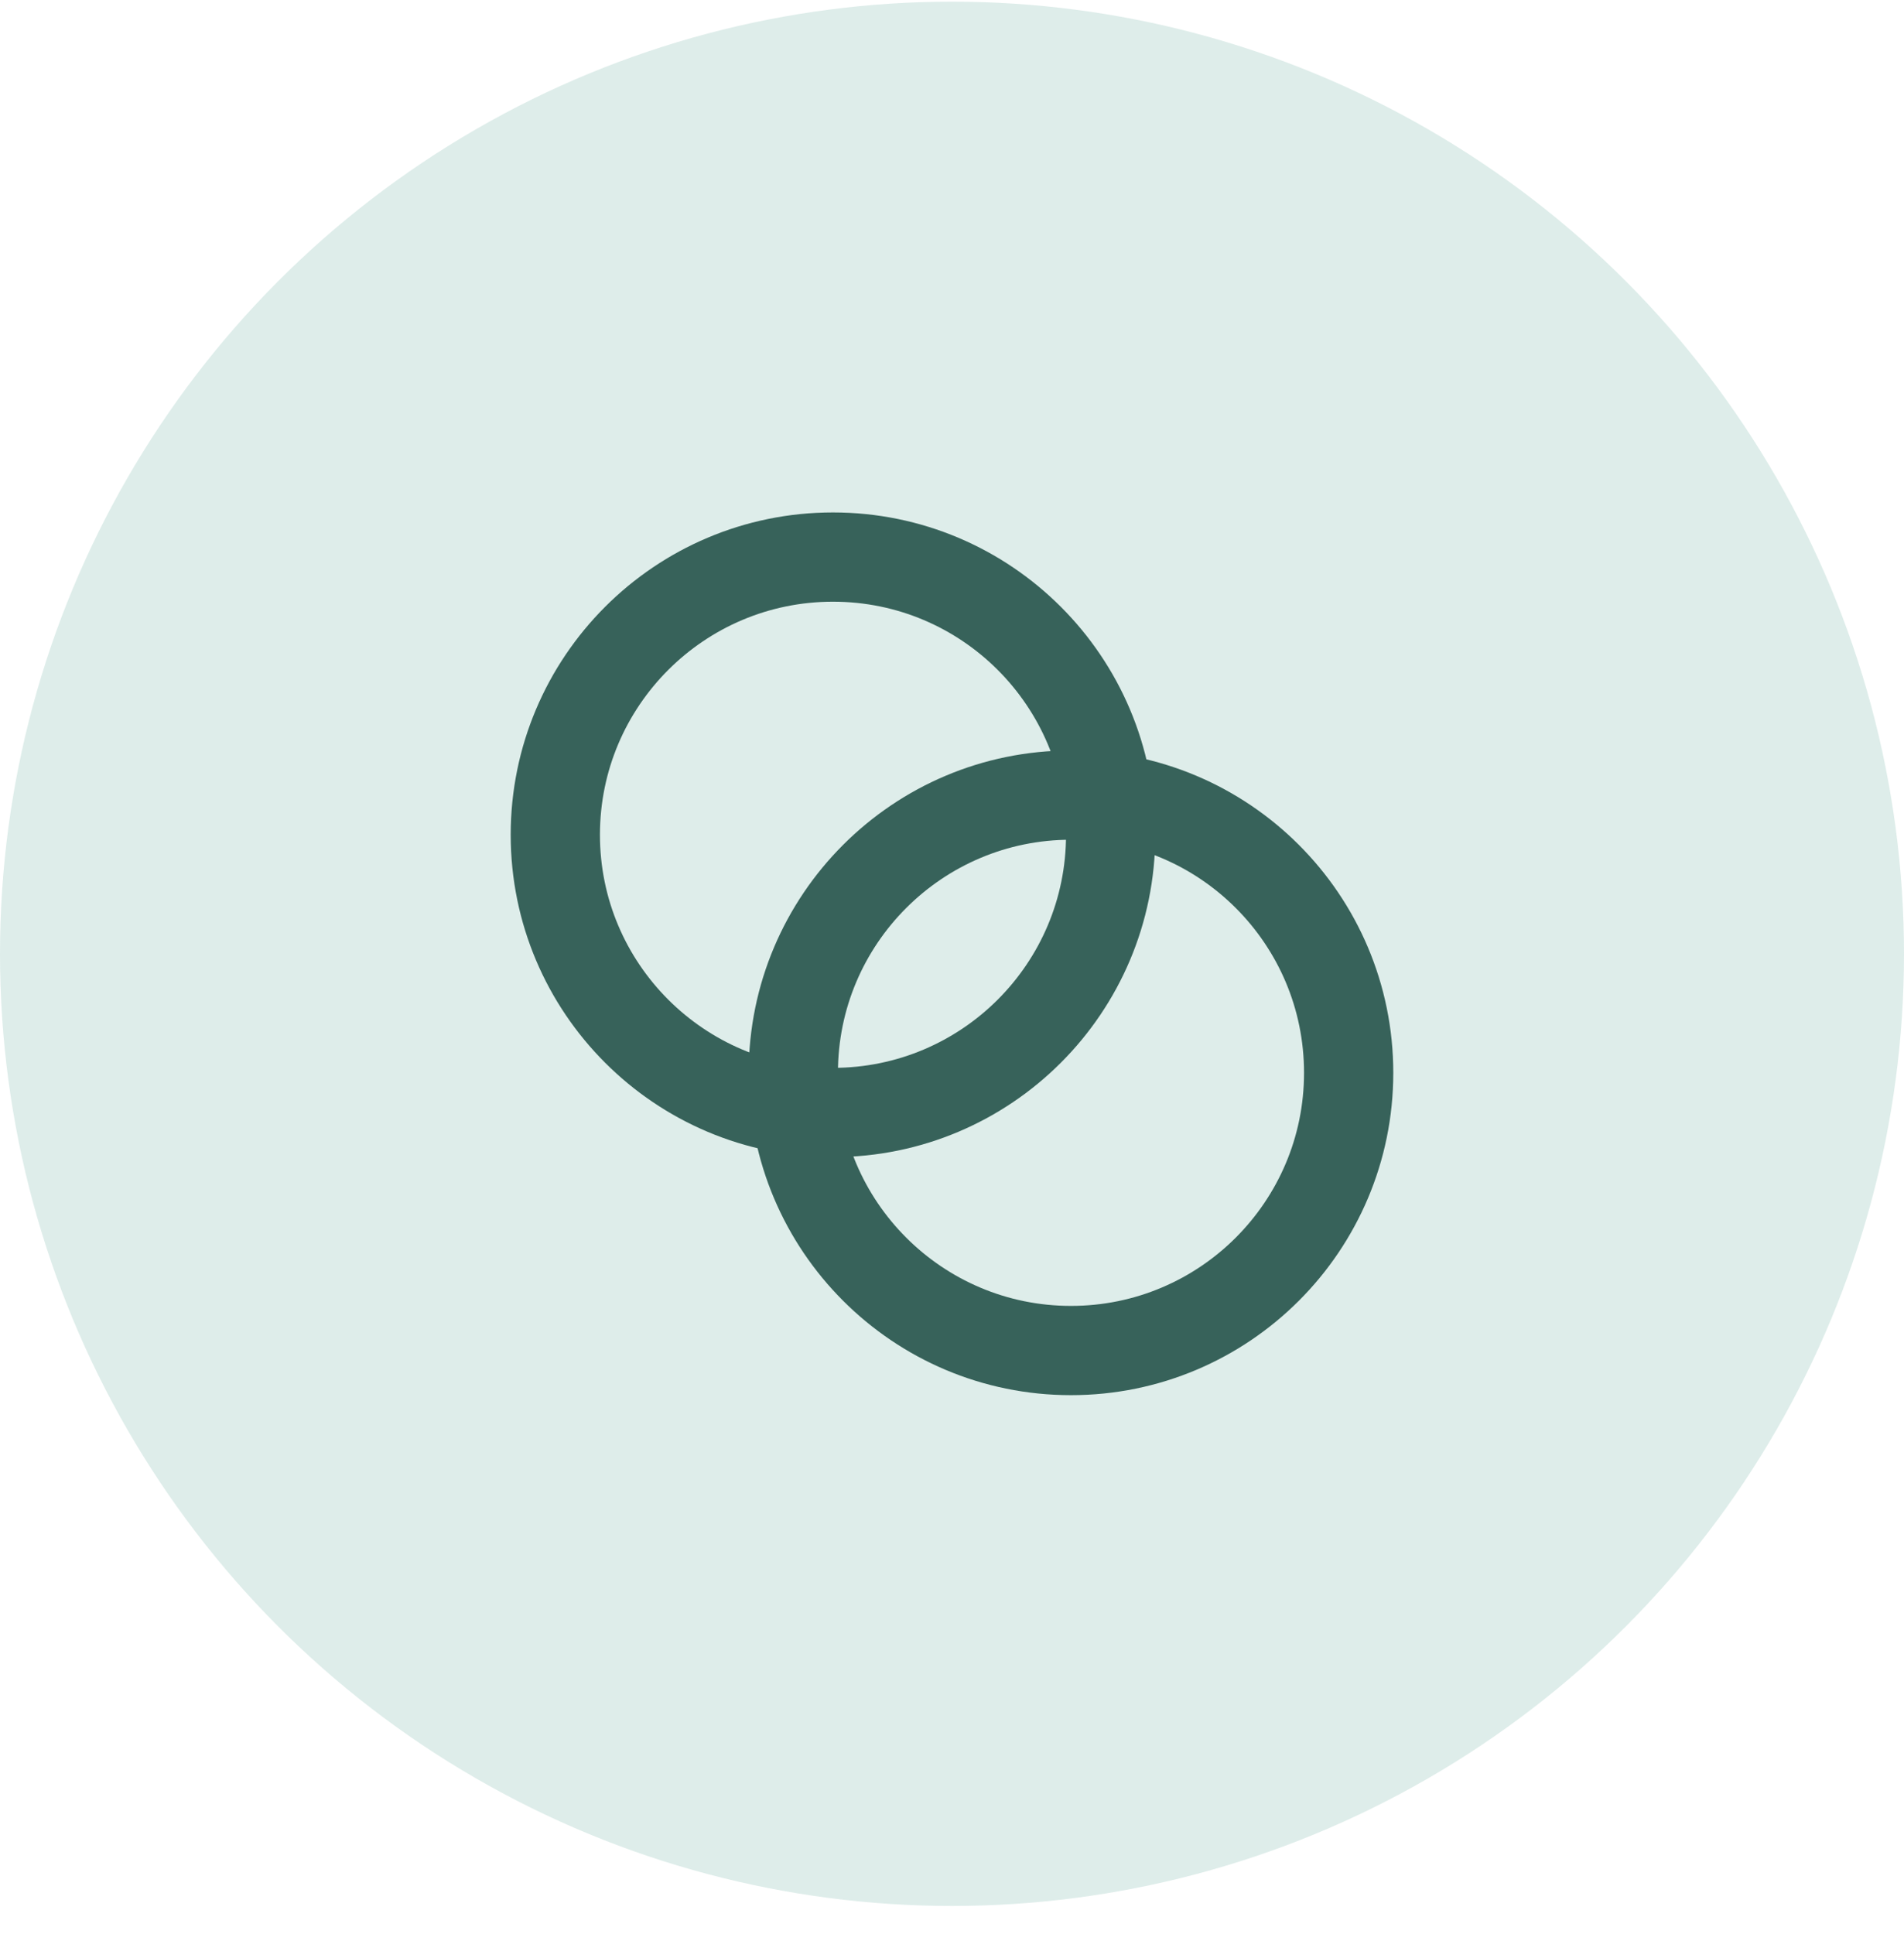
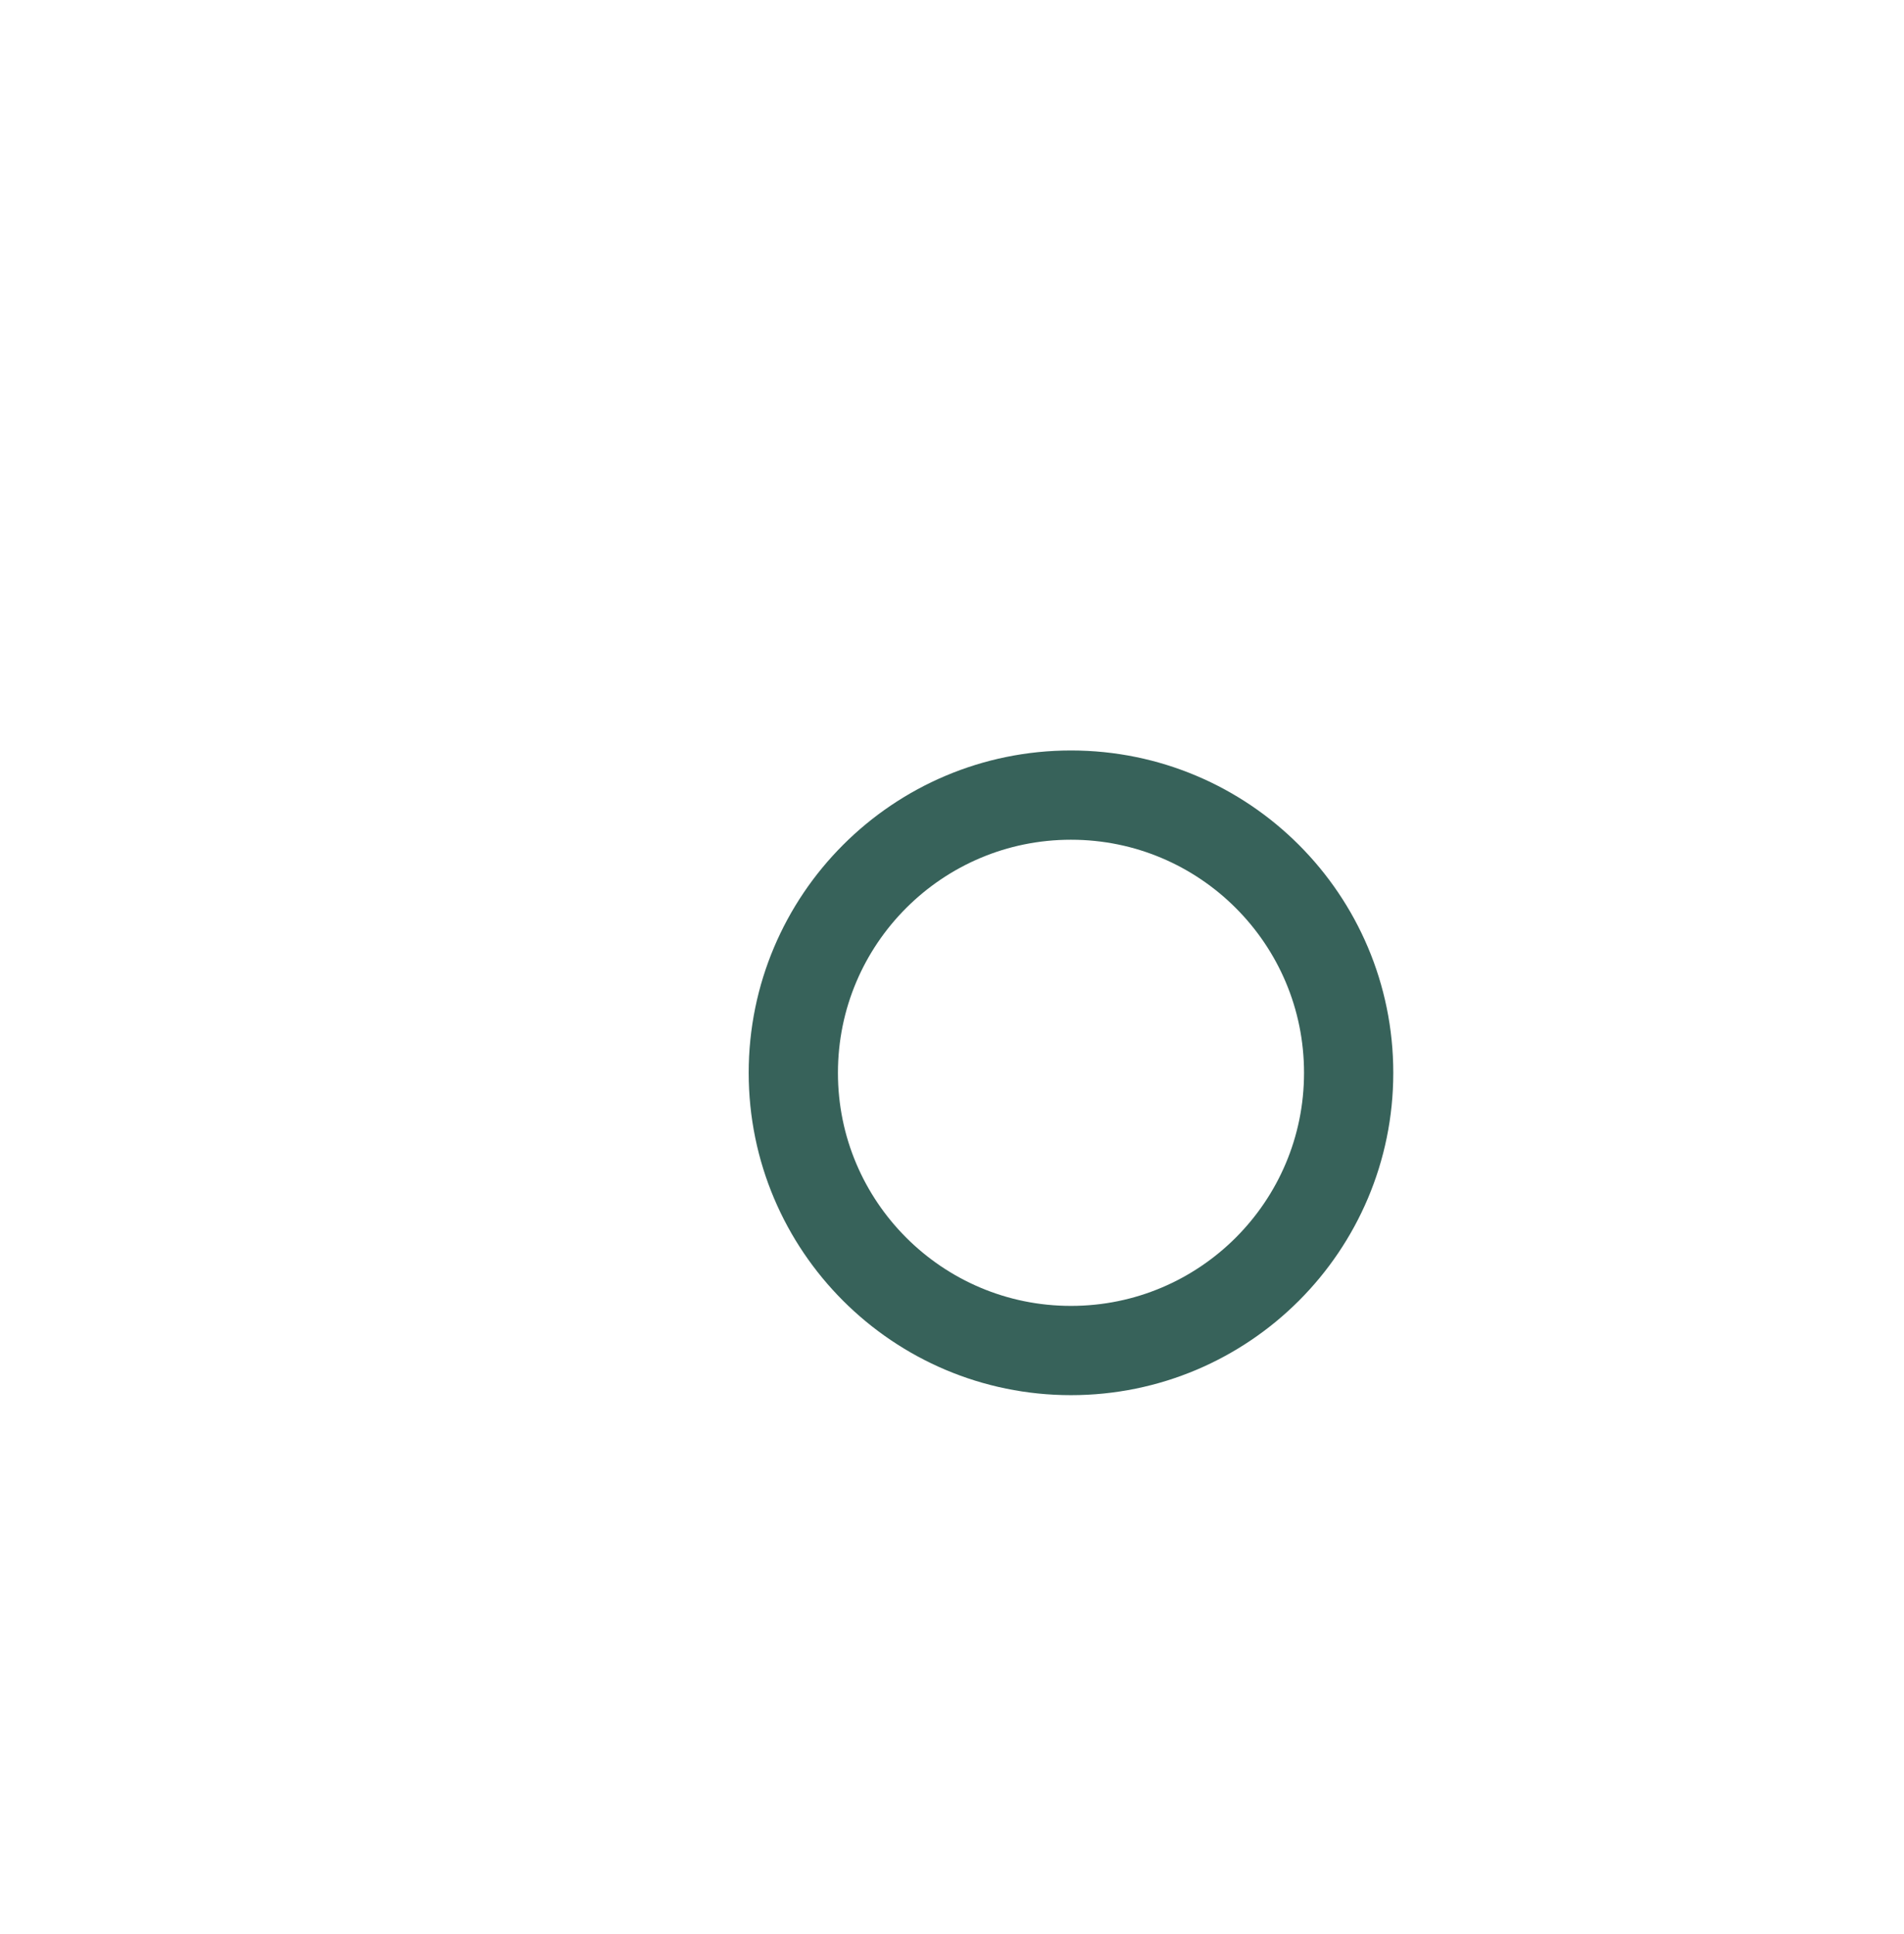
<svg xmlns="http://www.w3.org/2000/svg" width="64" height="65" viewBox="0 0 64 65" fill="none">
-   <circle cx="32" cy="32.056" r="32" fill="#D8EAE6" fill-opacity="0.85" />
-   <path d="M27.999 37.389C33.154 37.389 37.333 33.21 37.333 28.056C37.333 22.901 33.154 18.722 27.999 18.722C22.845 18.722 18.666 22.901 18.666 28.056C18.666 33.21 22.845 37.389 27.999 37.389Z" stroke="#37625A" stroke-width="3" stroke-linecap="round" stroke-linejoin="round" />
  <path d="M35.999 45.389C41.154 45.389 45.333 41.21 45.333 36.056C45.333 30.901 41.154 26.722 35.999 26.722C30.845 26.722 26.666 30.901 26.666 36.056C26.666 41.21 30.845 45.389 35.999 45.389Z" stroke="#37625A" stroke-width="3" stroke-linecap="round" stroke-linejoin="round" />
</svg>